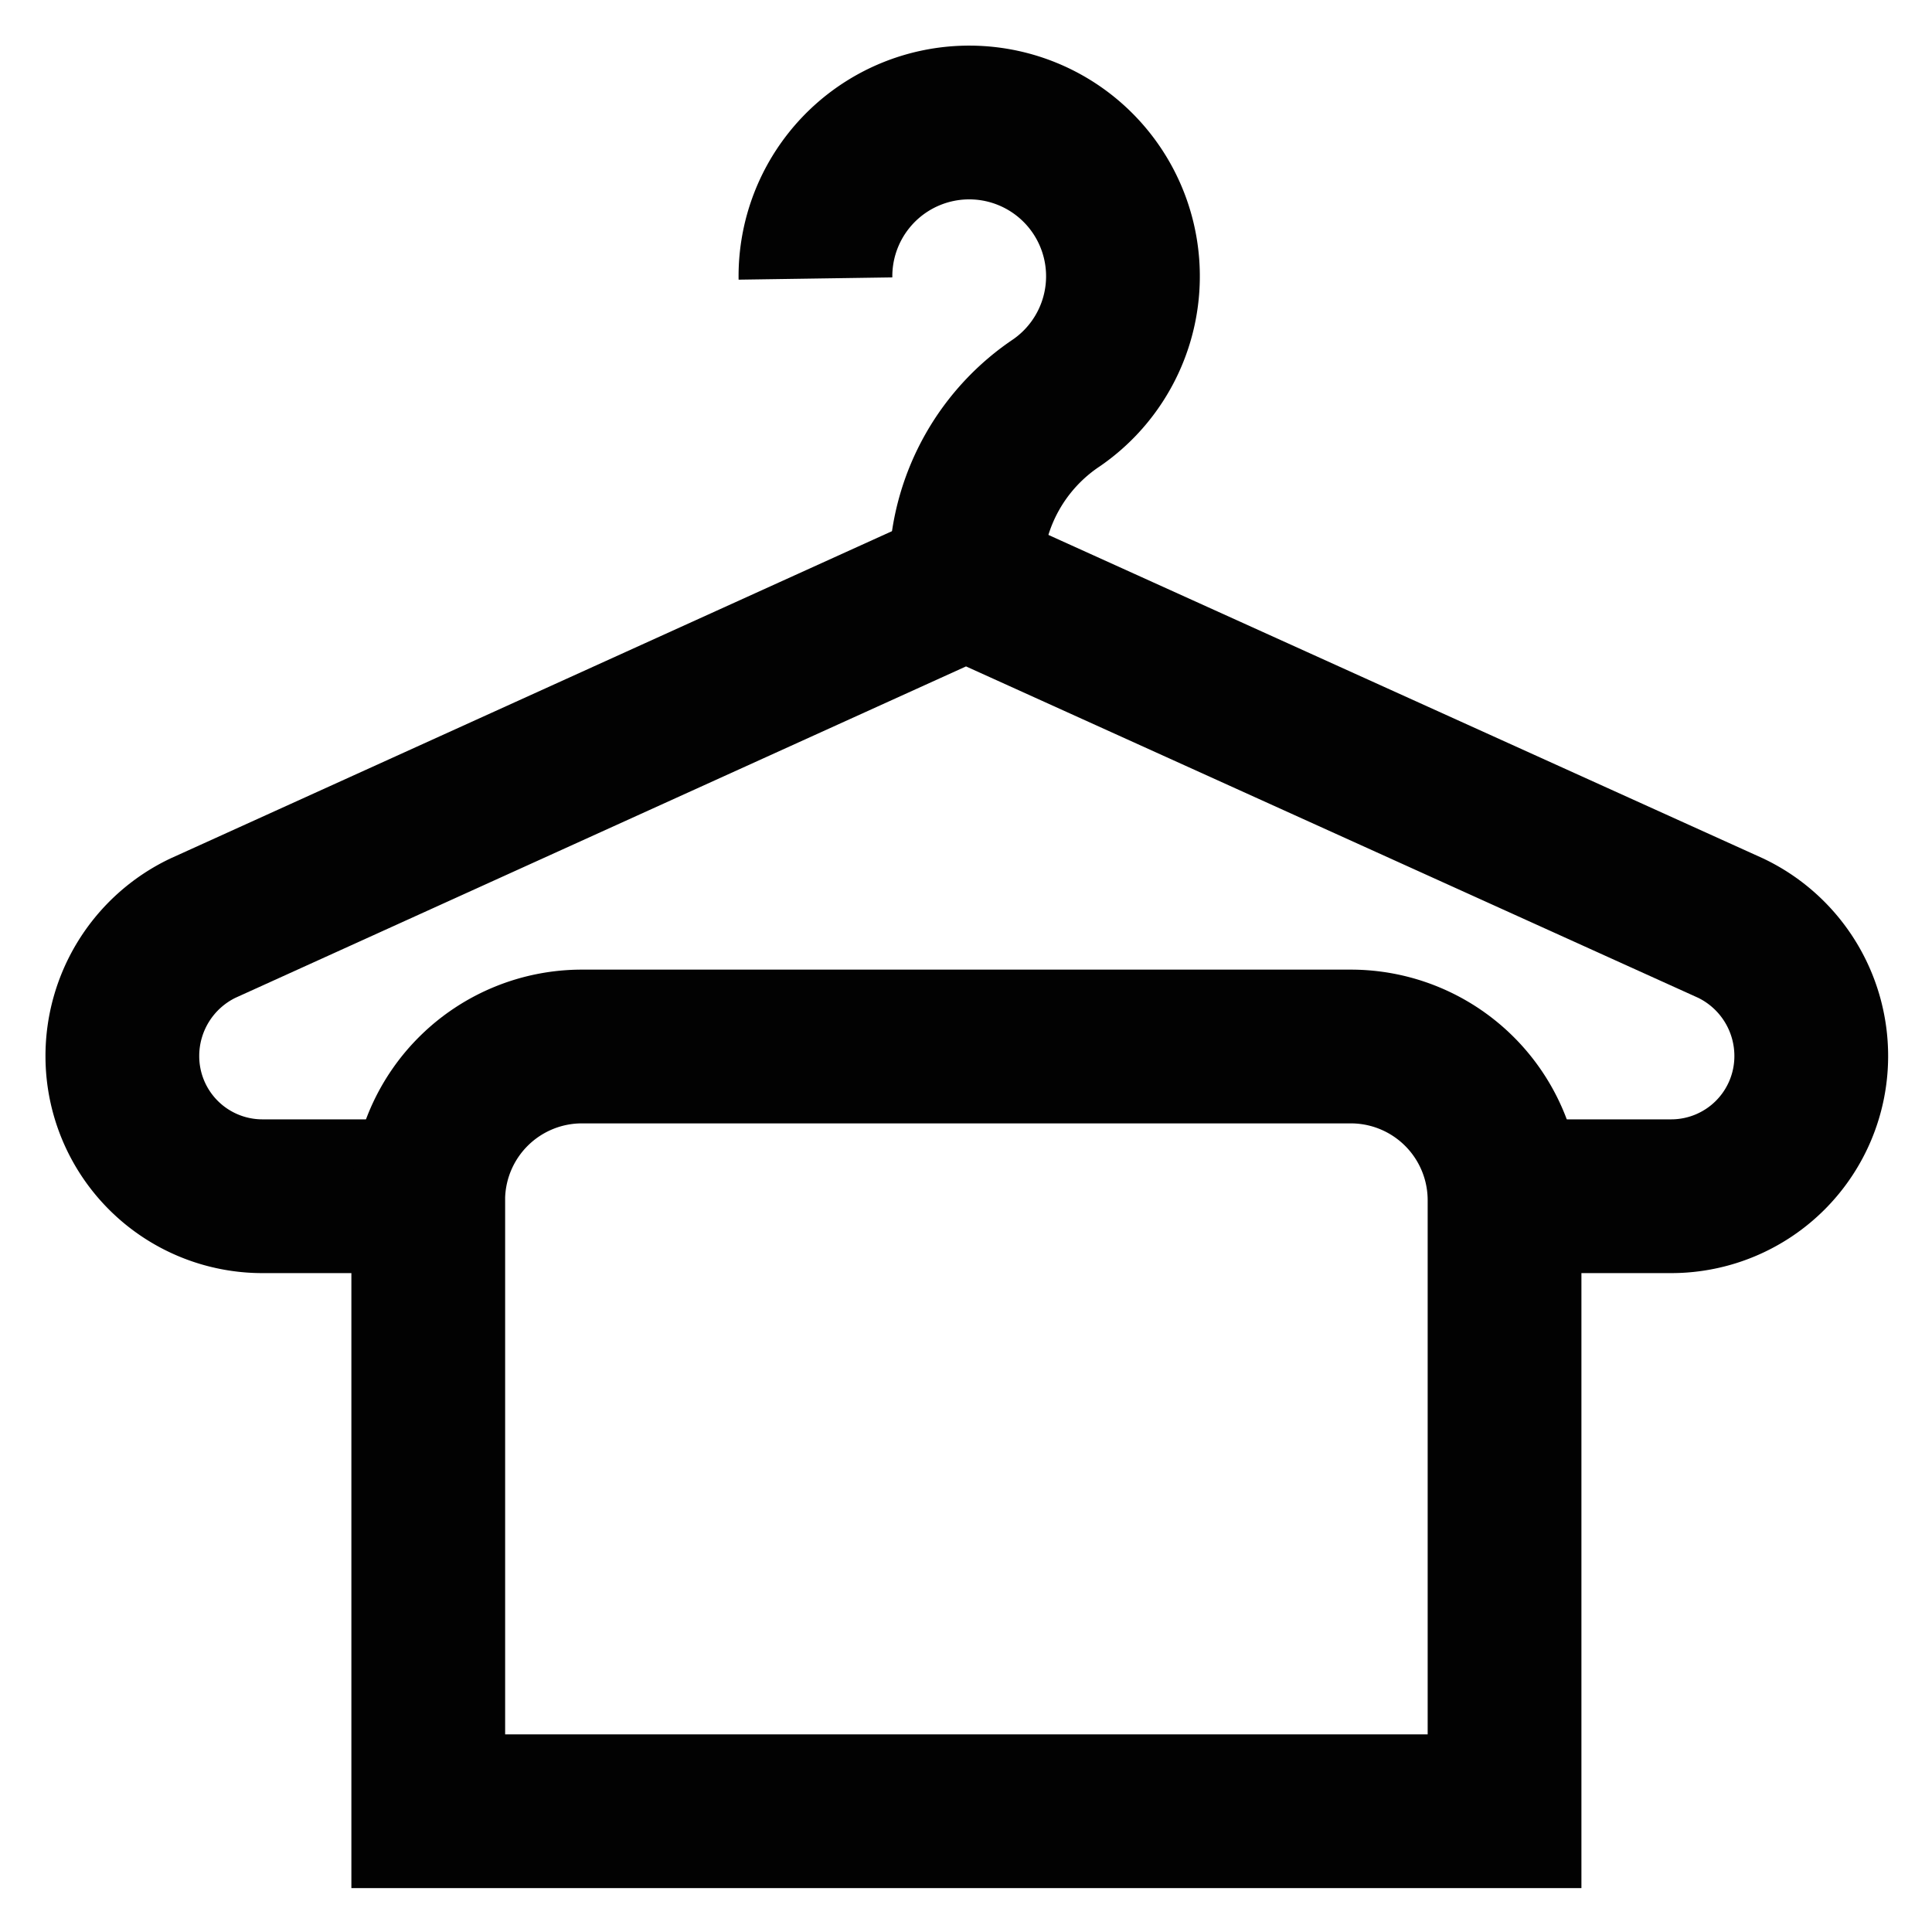
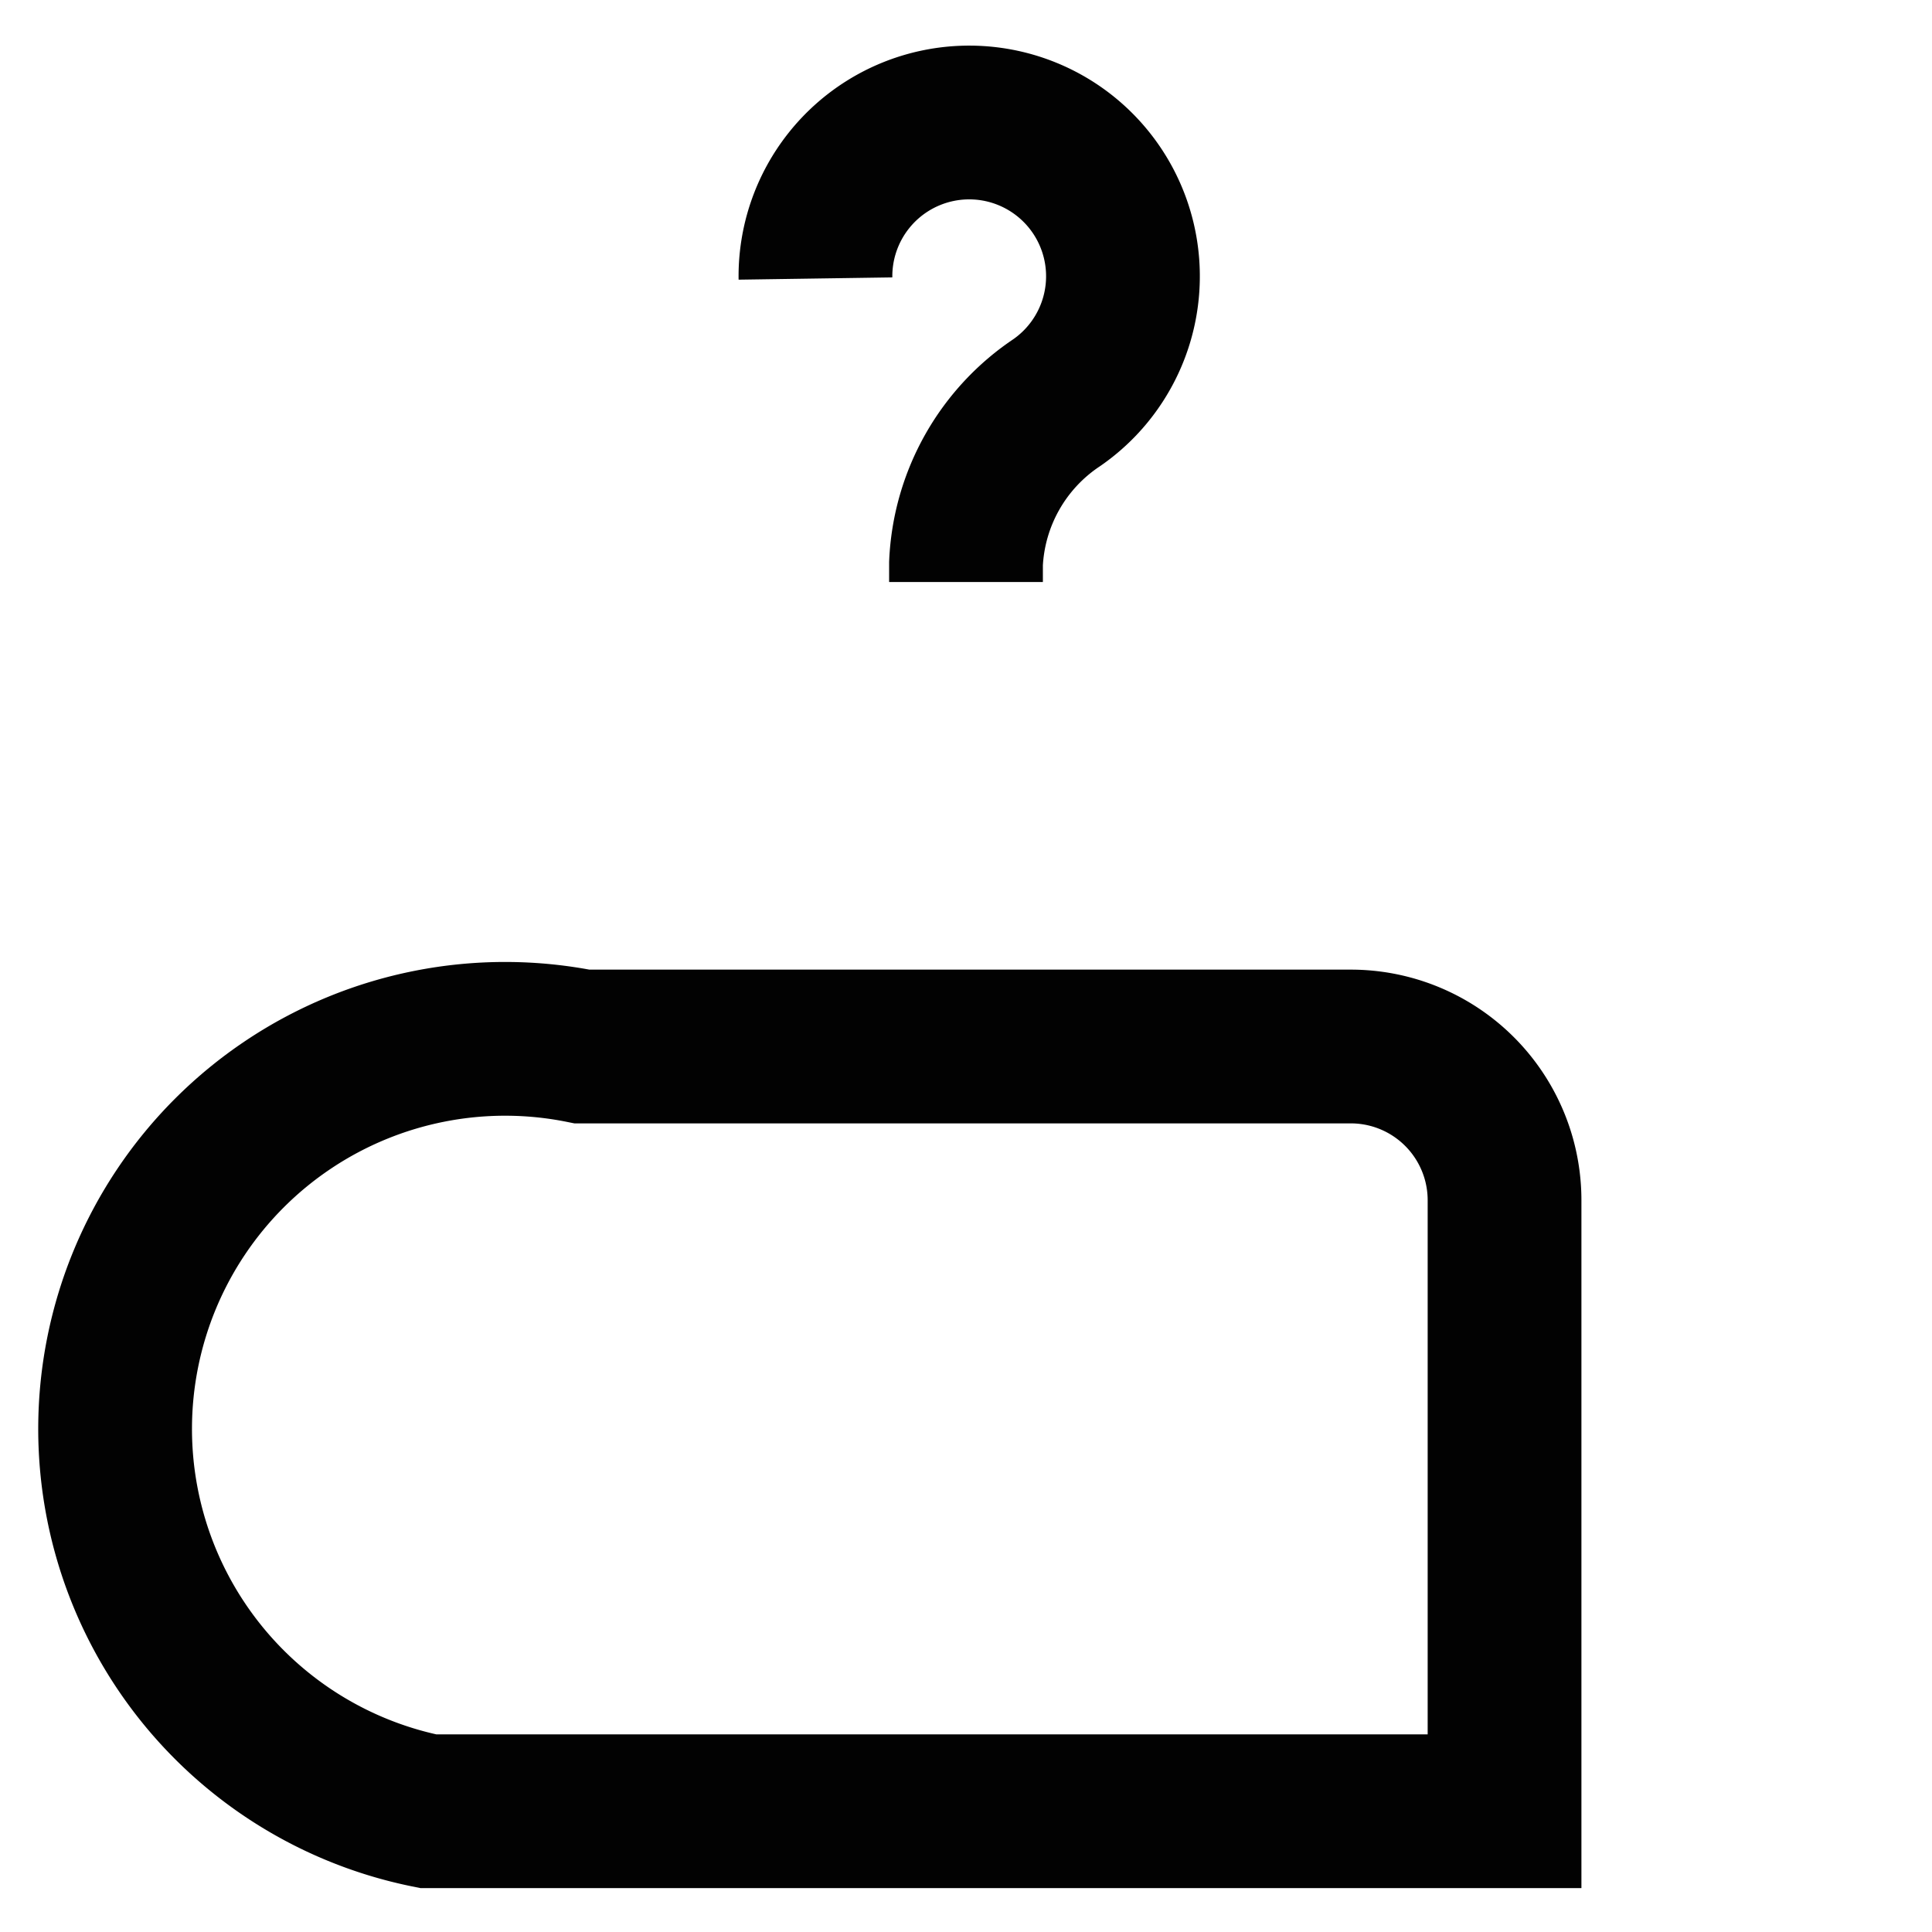
<svg xmlns="http://www.w3.org/2000/svg" width="800px" height="800px" viewBox="0 0 24 24" id="Layer_1" data-name="Layer 1">
  <defs>
    <style>.cls-1{fill:none;stroke:#020202;stroke-miterlimit:10;stroke-width:1.91px;}</style>
  </defs>
-   <path class="cls-1" d="M18.68,14.86h2.08a1.74,1.74,0,0,0,1.74-1.73,1.76,1.76,0,0,0-1-1.6L12,7.23l-9.48,4.3a1.76,1.76,0,0,0-1,1.6,1.74,1.74,0,0,0,1.74,1.73H5.32" />
  <path class="cls-1" d="M12,7.23V7a2.54,2.54,0,0,1,1.13-2,1.91,1.91,0,1,0-3-1.54" />
-   <path class="cls-1" d="M7.23,13h9.55a1.91,1.91,0,0,1,1.91,1.91V22.5a0,0,0,0,1,0,0H5.32a0,0,0,0,1,0,0V14.86A1.91,1.91,0,0,1,7.23,13Z" />
+   <path class="cls-1" d="M7.23,13h9.55a1.91,1.91,0,0,1,1.91,1.91V22.5a0,0,0,0,1,0,0H5.32a0,0,0,0,1,0,0A1.91,1.91,0,0,1,7.23,13Z" />
</svg>